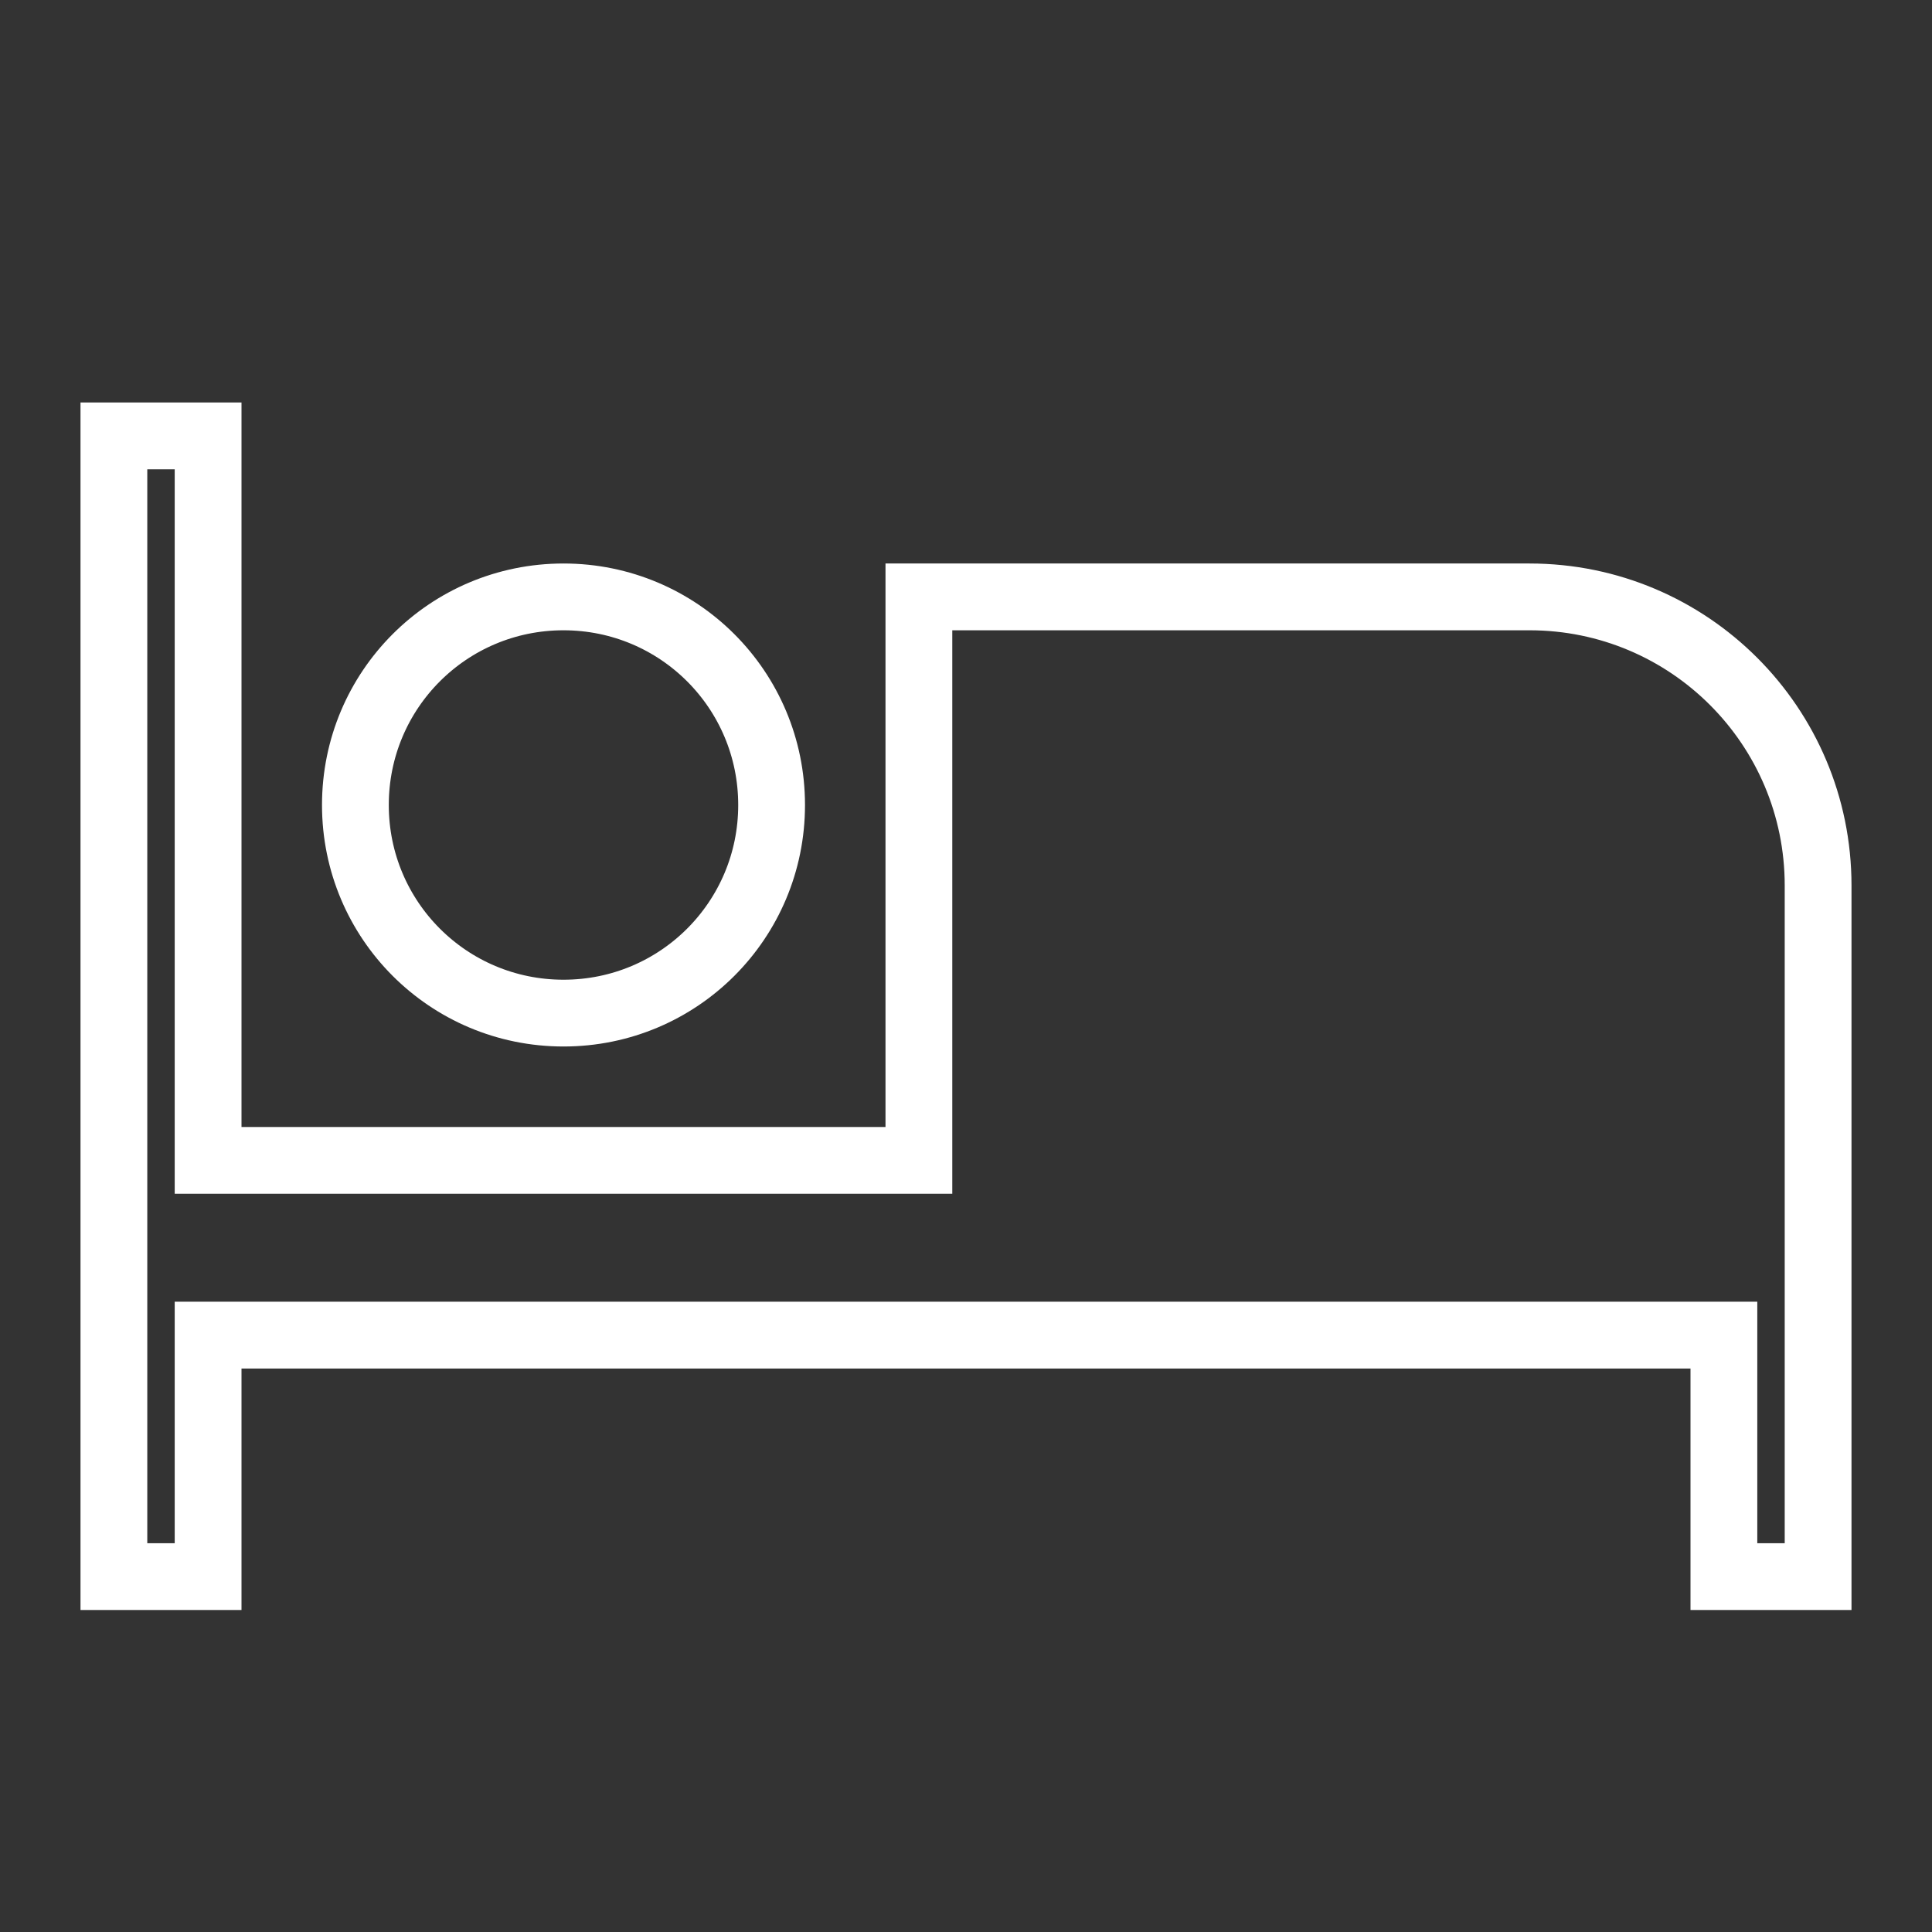
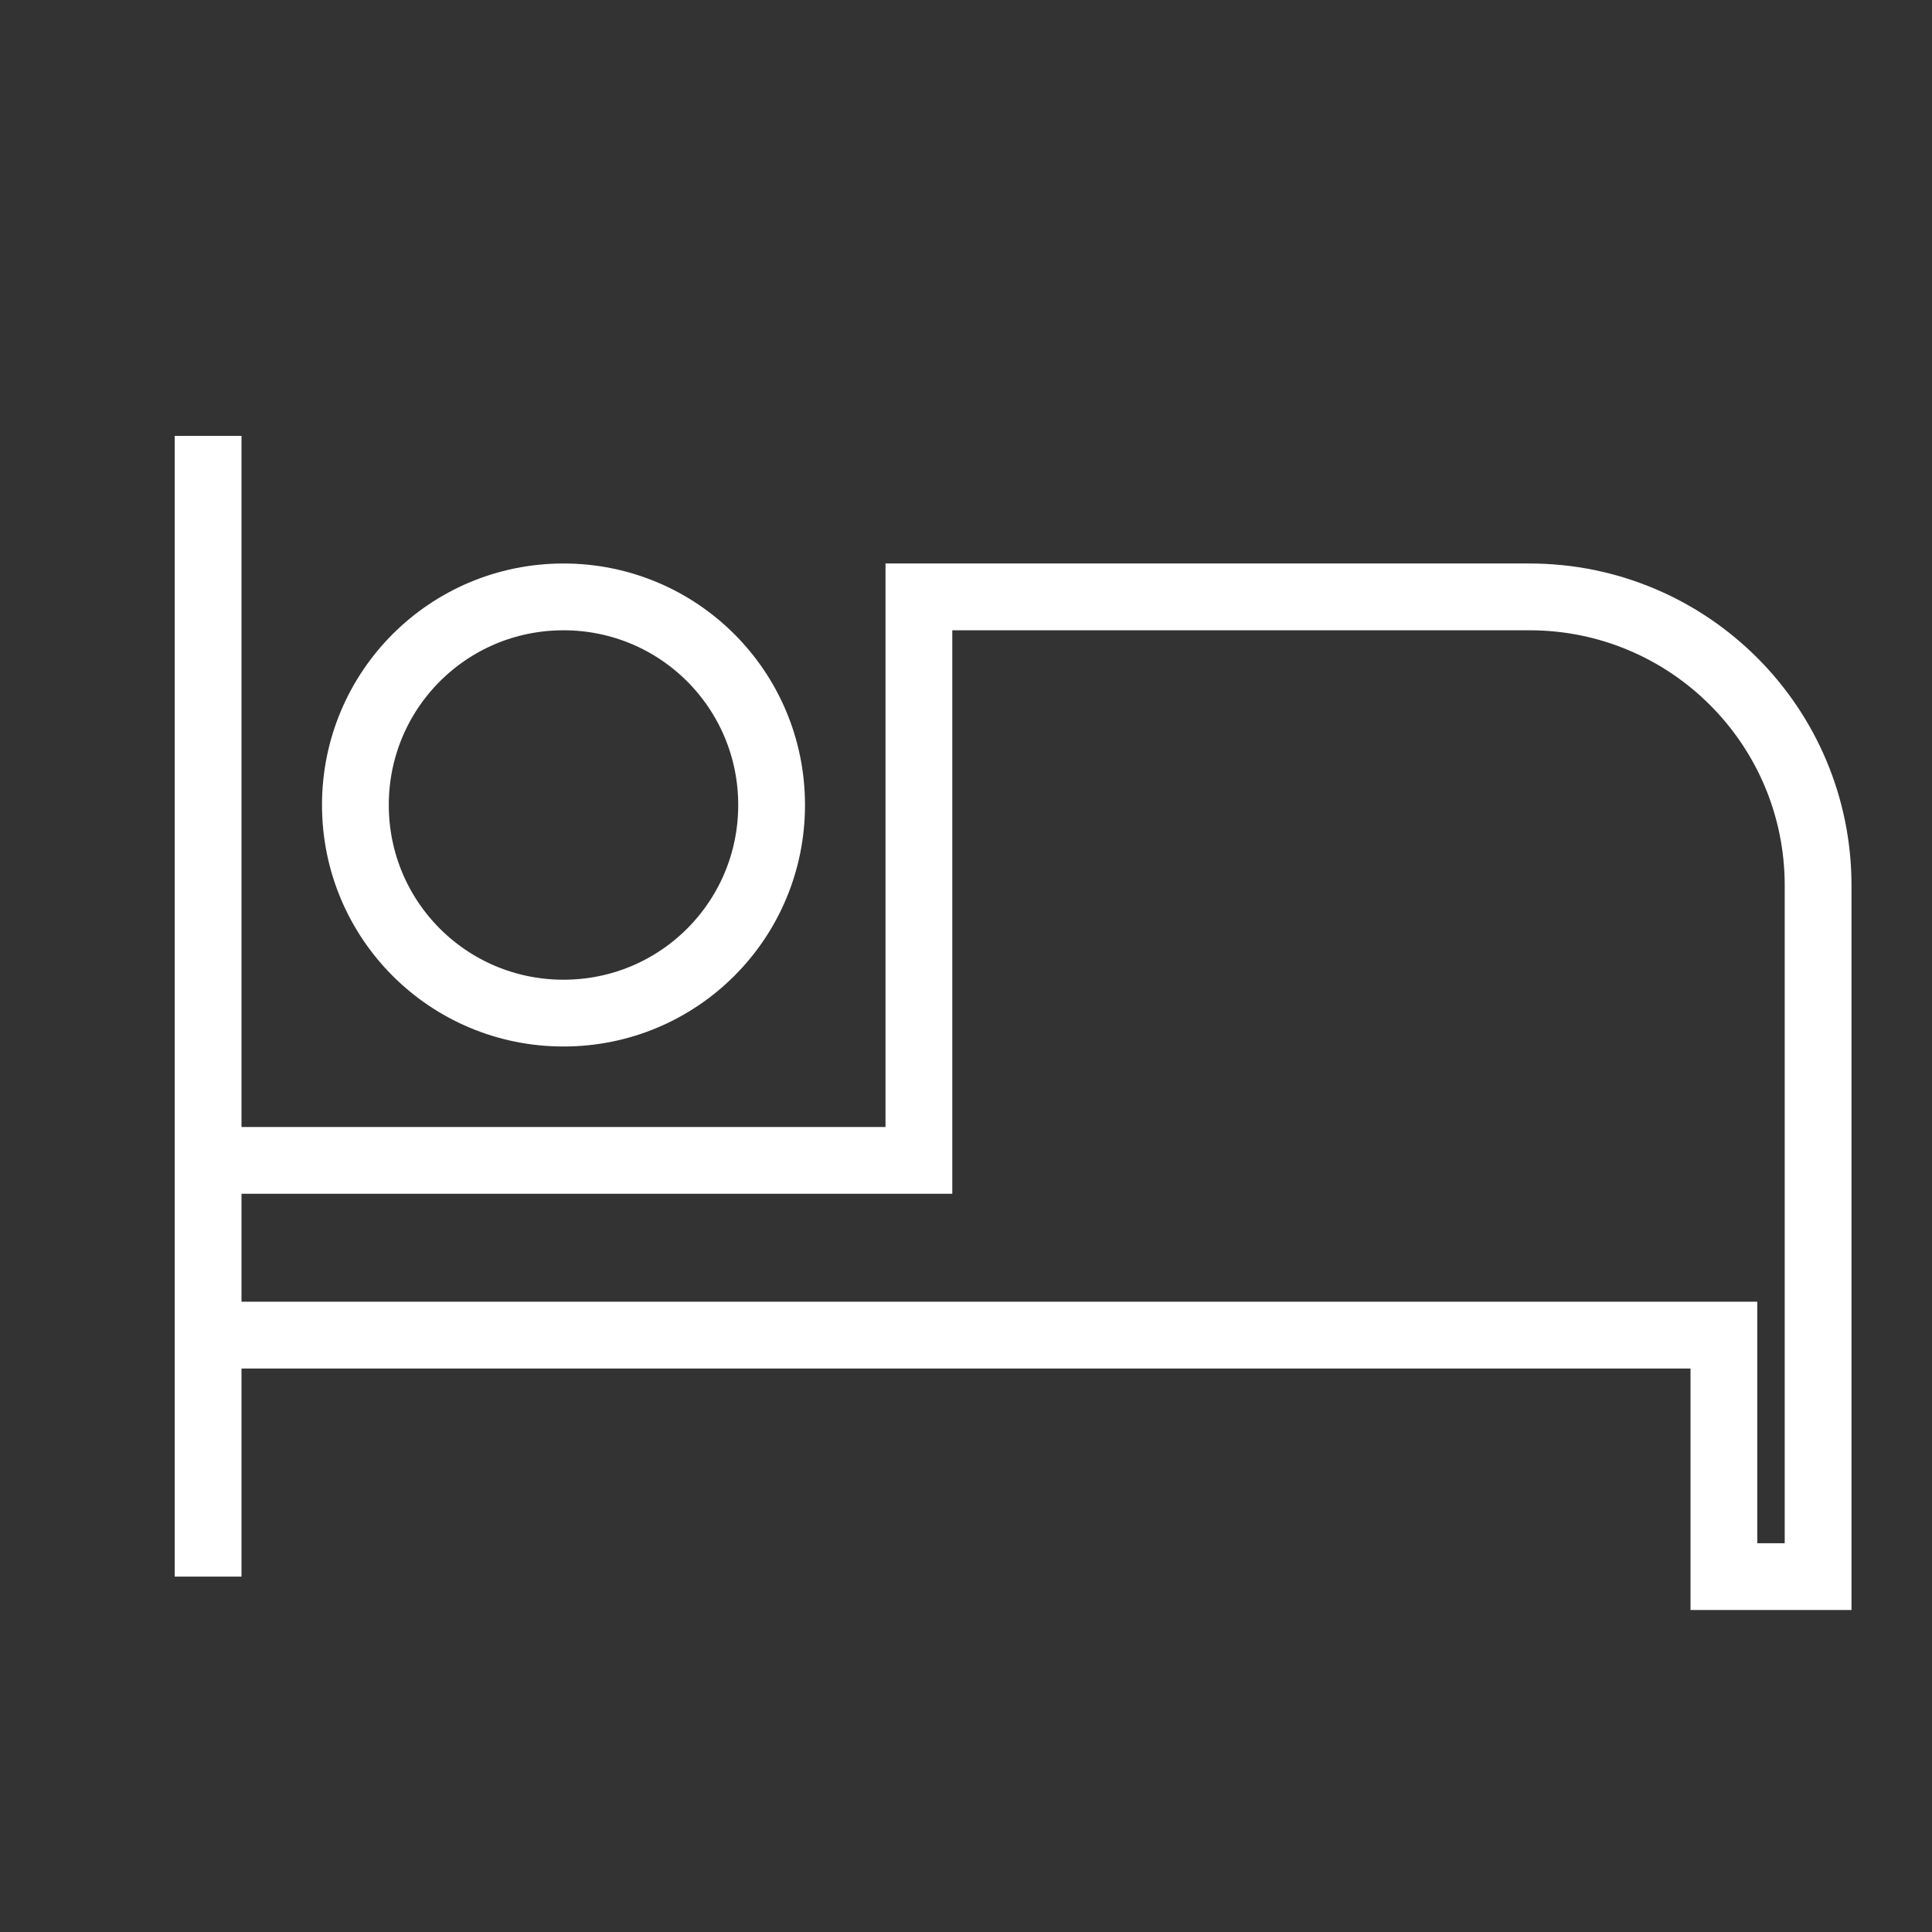
<svg xmlns="http://www.w3.org/2000/svg" width="81" height="81" viewBox="0 0 81 81" fill="none">
  <rect x="0" y="0" width="81" height="81" fill="#333333" stroke="none" />
  <g id="Frame">
-     <path id="Vector" d="M8.725 18.275V48.65H38.525V25.025H64.125C70.811 25.025 76.225 30.439 76.225 37.125V66.1H72.275V55.975H8.725V66.1H4.775V18.275H8.725ZM23.625 25.025C28.454 25.025 32.35 28.921 32.35 33.75C32.35 38.579 28.454 42.475 23.625 42.475C18.796 42.475 14.9 38.579 14.9 33.75C14.9 28.921 18.796 25.025 23.625 25.025Z" stroke="white" stroke-width="2.8" />
+     <path id="Vector" d="M8.725 18.275V48.65H38.525V25.025H64.125C70.811 25.025 76.225 30.439 76.225 37.125V66.1H72.275V55.975H8.725V66.1V18.275H8.725ZM23.625 25.025C28.454 25.025 32.35 28.921 32.35 33.75C32.35 38.579 28.454 42.475 23.625 42.475C18.796 42.475 14.9 38.579 14.9 33.75C14.9 28.921 18.796 25.025 23.625 25.025Z" stroke="white" stroke-width="2.8" />
  </g>
</svg>